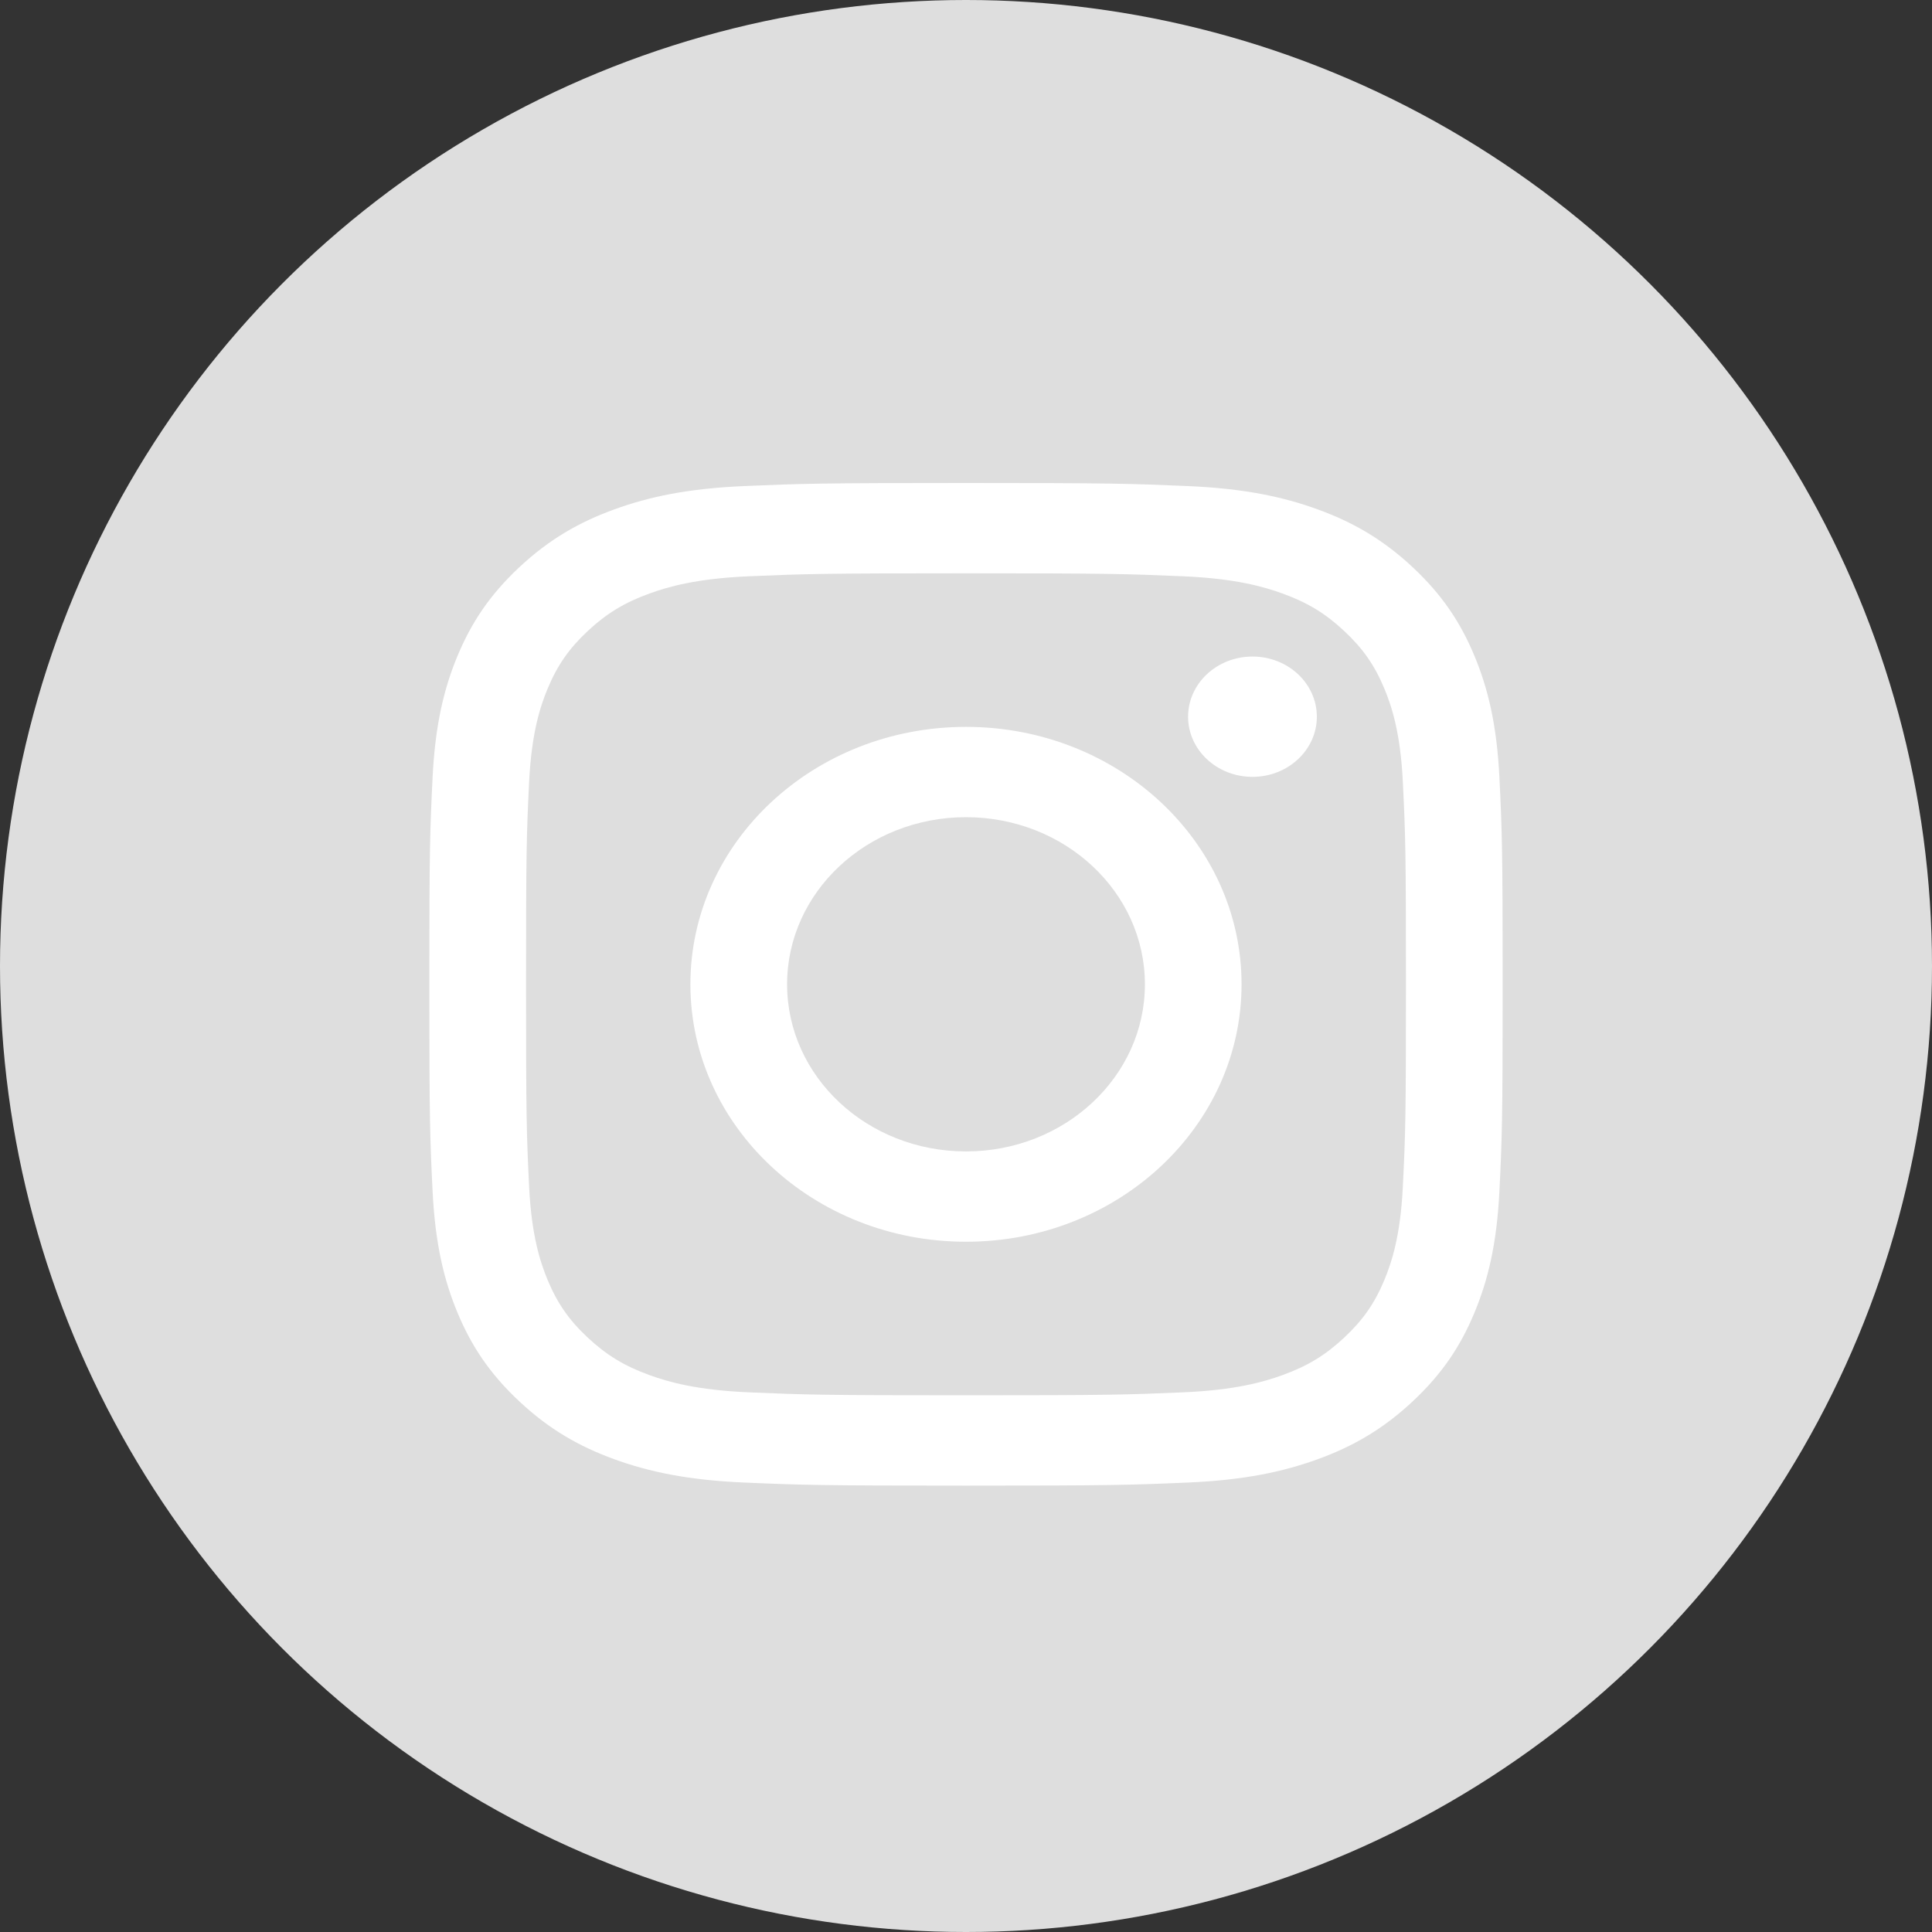
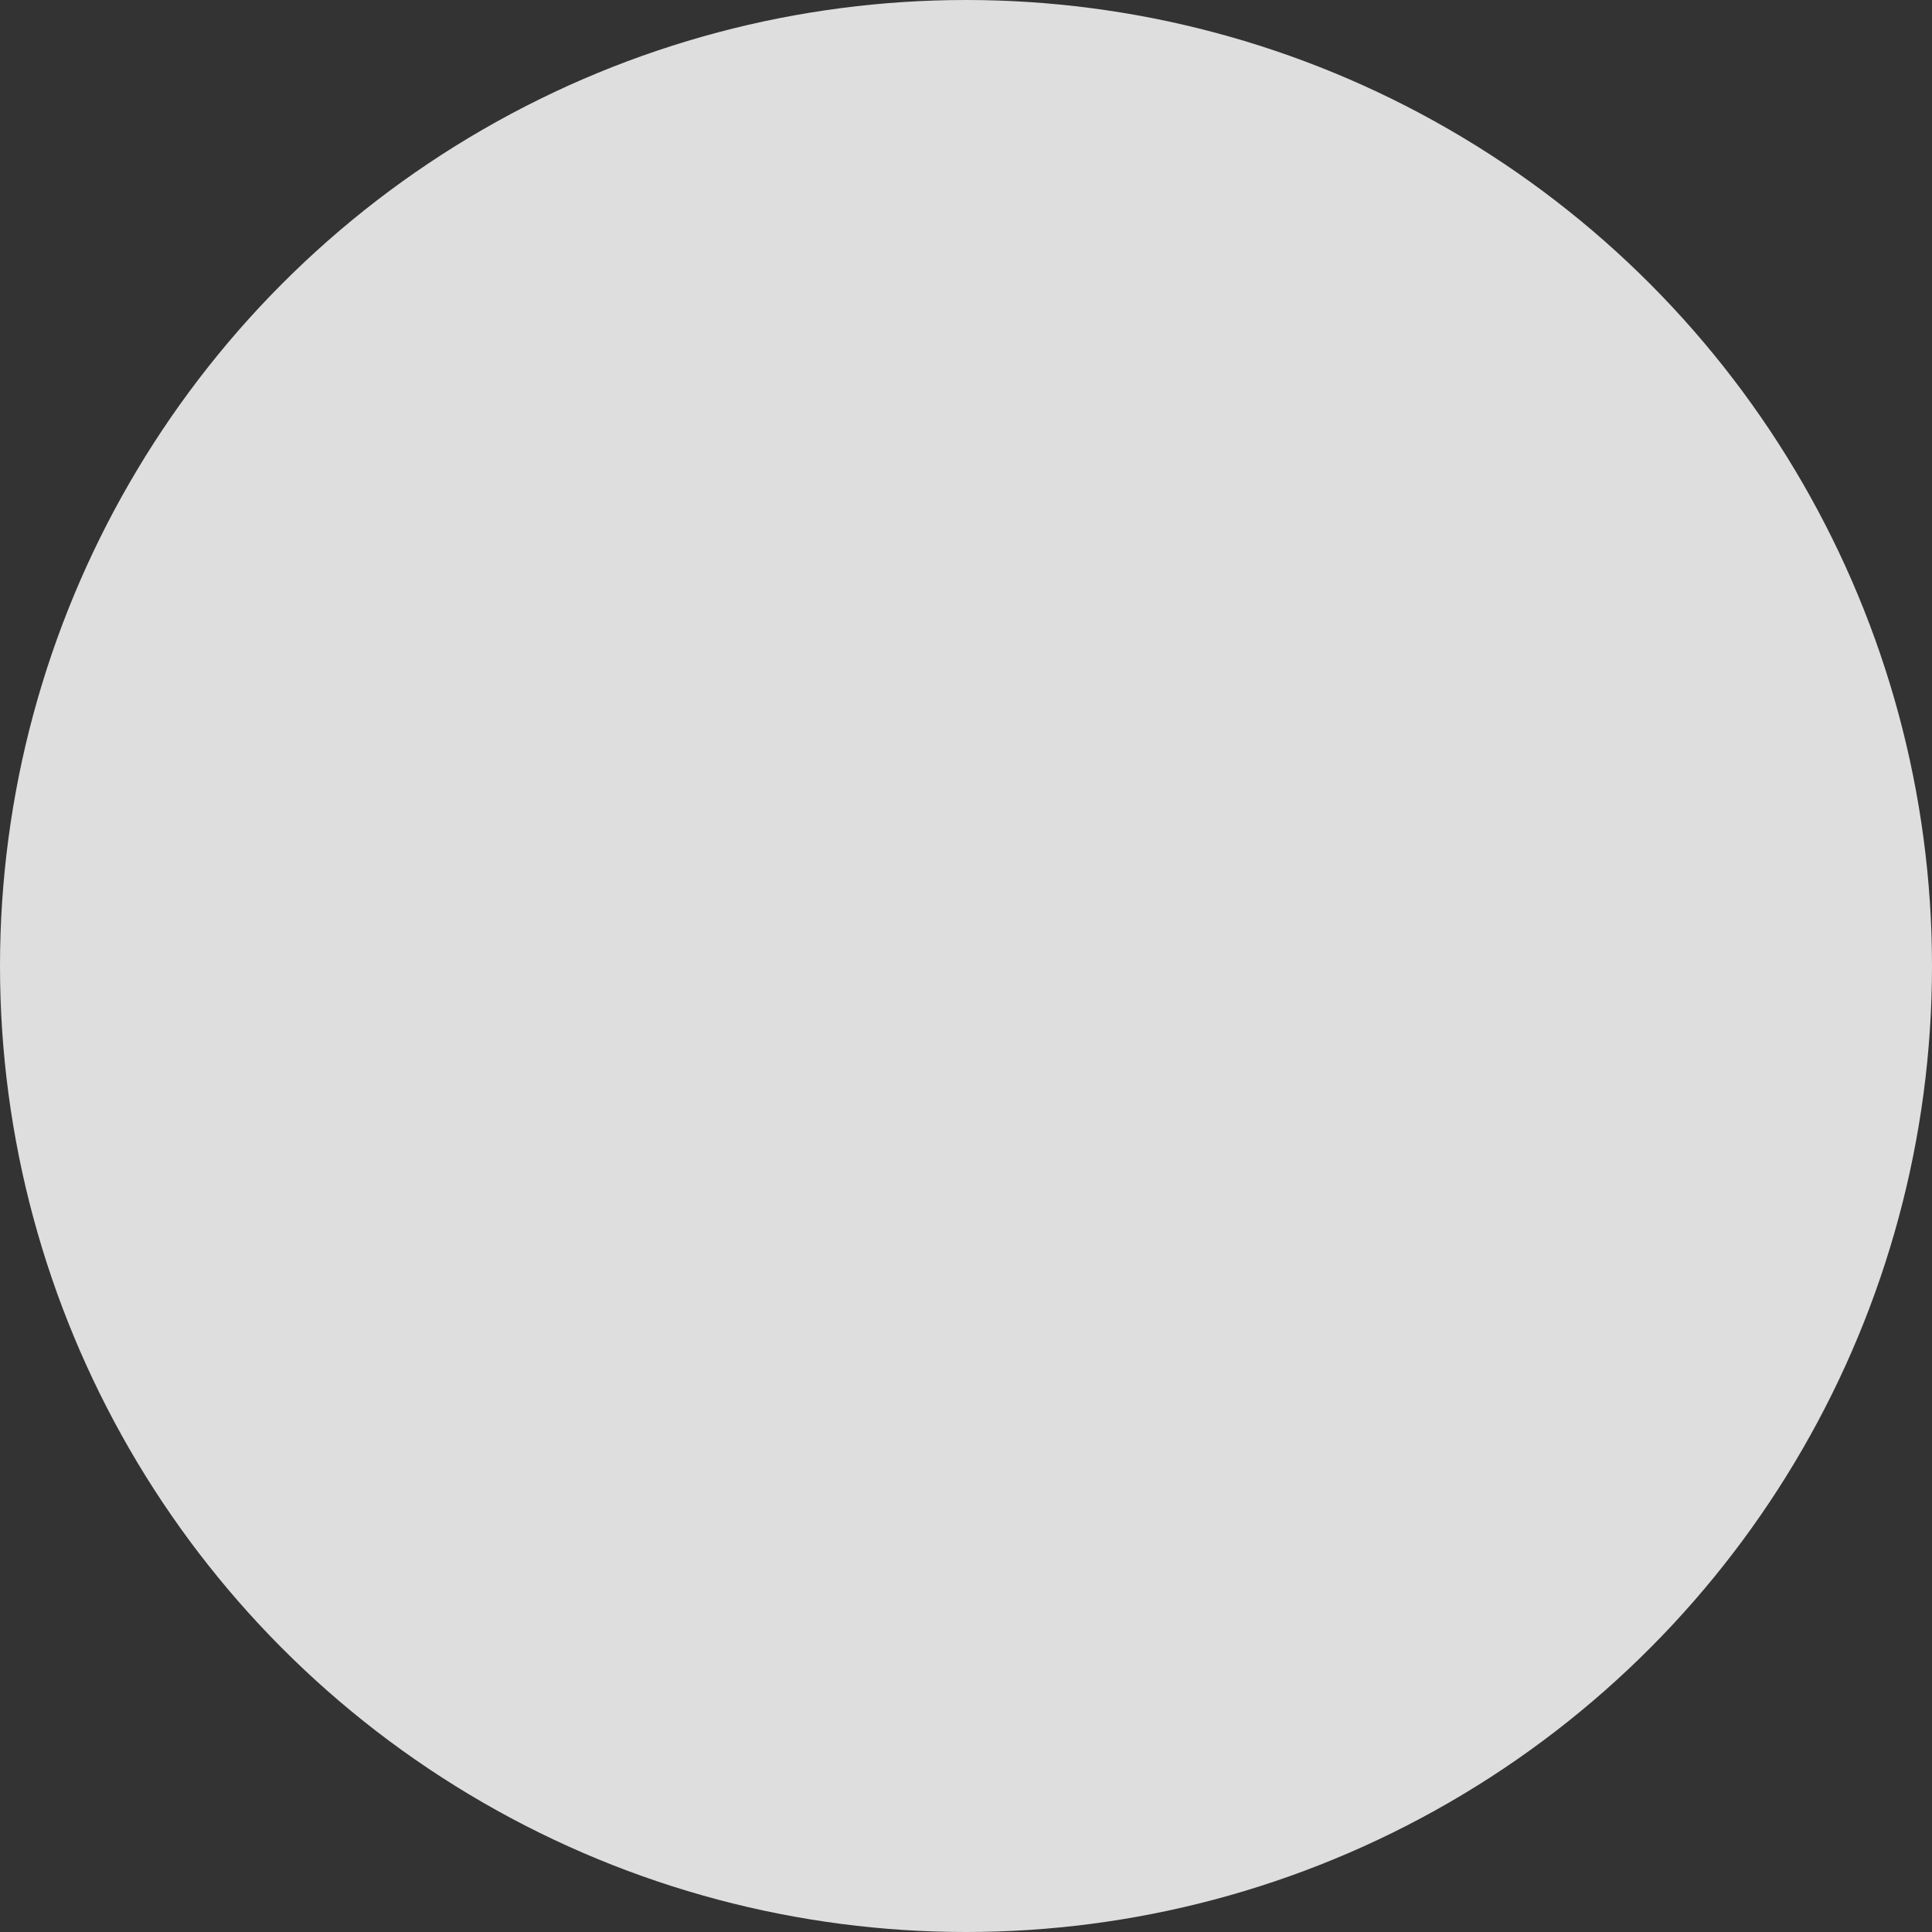
<svg xmlns="http://www.w3.org/2000/svg" width="40" height="40" viewBox="0 0 40 40" fill="none">
  <rect x="0" y="0" width="40" height="40" fill="#333333" stroke="none" />
  <circle cx="20" cy="20" r="20" fill="#DEDEDE" />
-   <path d="M15.419 10.063C16.604 10.012 16.982 10 20 10C23.017 10 23.396 10.012 24.581 10.063C25.764 10.113 26.571 10.288 27.278 10.545C28.009 10.81 28.628 11.165 29.246 11.742C29.864 12.319 30.244 12.898 30.527 13.58C30.802 14.241 30.99 14.995 31.044 16.1C31.098 17.207 31.111 17.56 31.111 20.379C31.111 23.198 31.098 23.551 31.044 24.658C30.99 25.763 30.802 26.517 30.527 27.177C30.244 27.86 29.864 28.439 29.246 29.016C28.628 29.593 28.009 29.948 27.278 30.213C26.571 30.469 25.764 30.645 24.581 30.695C23.396 30.746 23.017 30.758 20 30.758C16.982 30.758 16.604 30.746 15.419 30.695C14.236 30.645 13.428 30.469 12.722 30.213C11.991 29.948 11.371 29.593 10.754 29.016C10.136 28.439 9.756 27.86 9.472 27.177C9.197 26.517 9.01 25.763 8.956 24.658C8.902 23.551 8.889 23.198 8.889 20.379C8.889 17.56 8.902 17.207 8.956 16.1C9.01 14.995 9.197 14.241 9.472 13.58C9.756 12.898 10.136 12.319 10.754 11.742C11.371 11.165 11.991 10.81 12.722 10.545C13.428 10.288 14.236 10.113 15.419 10.063ZM24.49 11.931C23.318 11.881 22.967 11.87 20 11.87C17.033 11.87 16.682 11.881 15.51 11.931C14.427 11.977 13.838 12.146 13.447 12.288C12.928 12.476 12.558 12.701 12.169 13.064C11.78 13.428 11.54 13.773 11.338 14.258C11.186 14.623 11.005 15.173 10.955 16.185C10.902 17.279 10.891 17.608 10.891 20.379C10.891 23.15 10.902 23.478 10.955 24.573C11.005 25.585 11.186 26.134 11.338 26.5C11.54 26.985 11.78 27.33 12.169 27.694C12.558 28.057 12.928 28.282 13.447 28.47C13.838 28.612 14.427 28.781 15.51 28.827C16.681 28.877 17.033 28.888 20 28.888C22.967 28.888 23.318 28.877 24.49 28.827C25.573 28.781 26.161 28.612 26.553 28.47C27.072 28.282 27.442 28.057 27.83 27.694C28.219 27.33 28.46 26.985 28.662 26.5C28.814 26.134 28.995 25.585 29.044 24.573C29.098 23.478 29.109 23.15 29.109 20.379C29.109 17.608 29.098 17.279 29.044 16.185C28.995 15.173 28.814 14.623 28.662 14.258C28.46 13.773 28.219 13.428 27.83 13.064C27.442 12.701 27.072 12.476 26.553 12.288C26.161 12.146 25.573 11.977 24.49 11.931ZM14.294 20.379C14.294 17.435 16.849 15.049 20 15.049C23.151 15.049 25.705 17.435 25.705 20.379C25.705 23.322 23.151 25.709 20 25.709C16.849 25.709 14.294 23.322 14.294 20.379ZM16.296 20.379C16.296 22.29 17.954 23.839 20 23.839C22.045 23.839 23.704 22.29 23.704 20.379C23.704 18.468 22.045 16.919 20 16.919C17.954 16.919 16.296 18.468 16.296 20.379ZM27.264 14.839C27.264 15.526 26.667 16.084 25.931 16.084C25.195 16.084 24.598 15.526 24.598 14.839C24.598 14.151 25.195 13.593 25.931 13.593C26.667 13.593 27.264 14.151 27.264 14.839Z" fill="white" stroke="#DEDEDE" stroke-width="0" />
</svg>